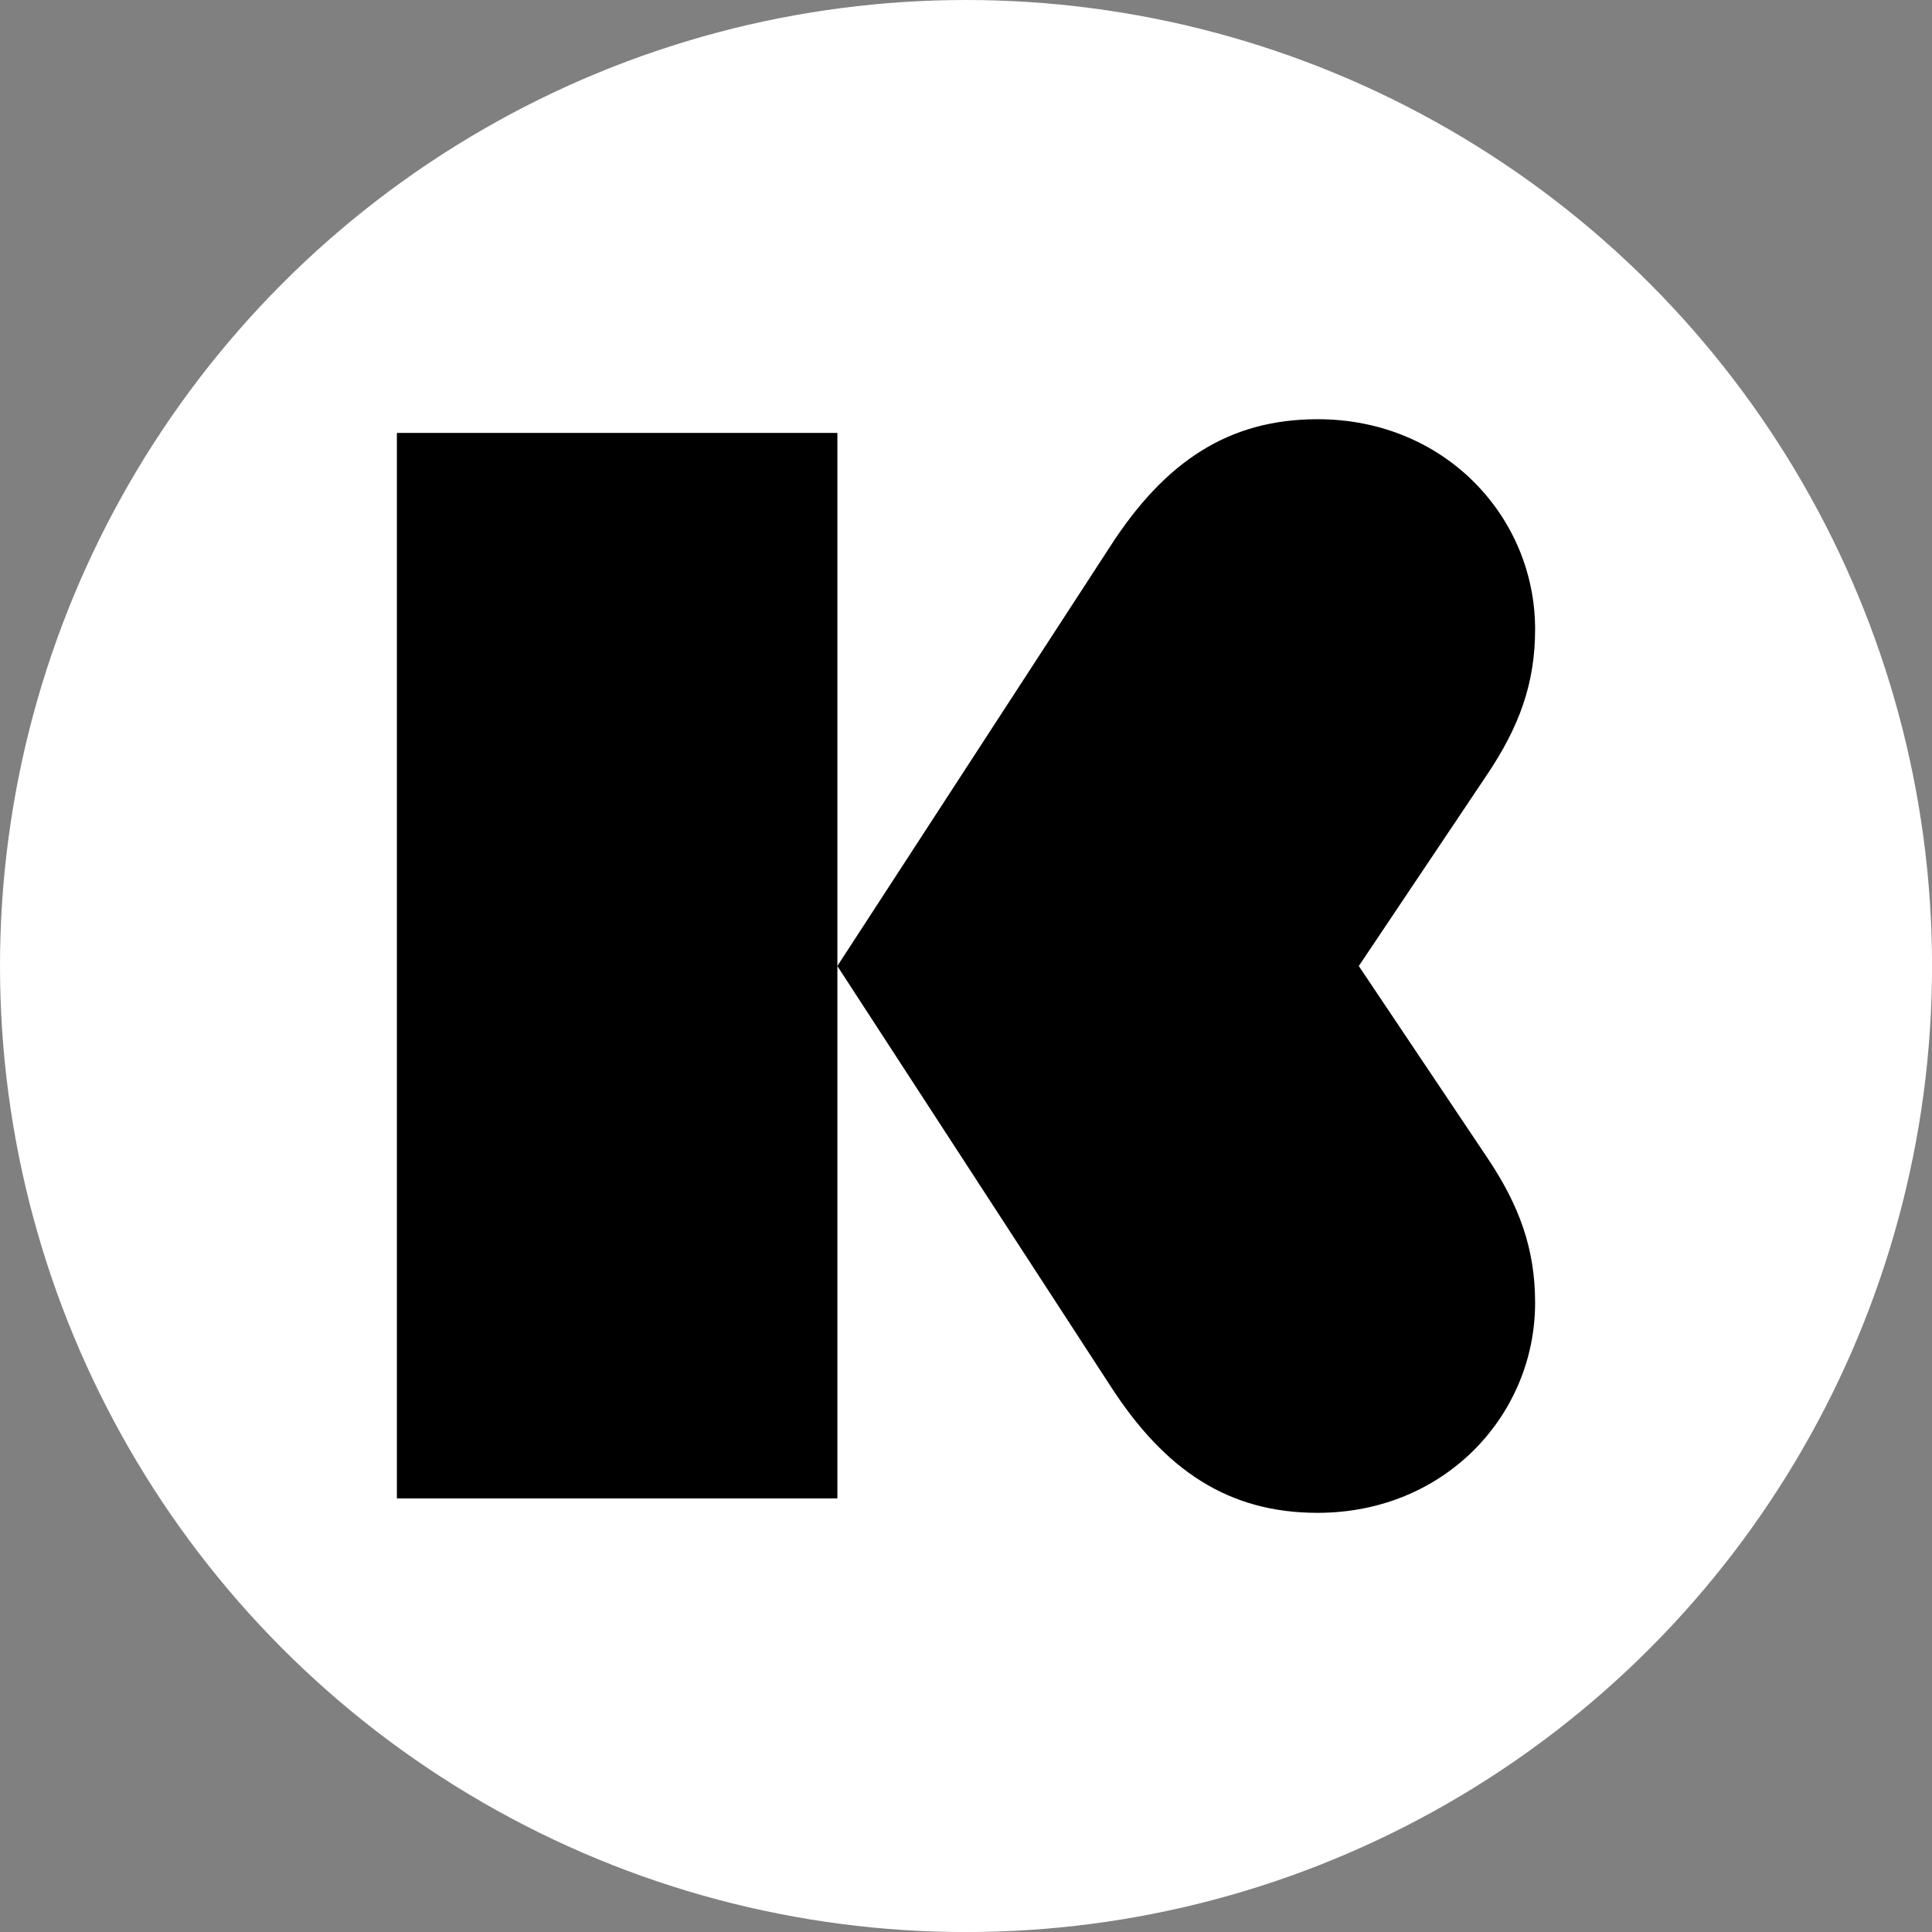
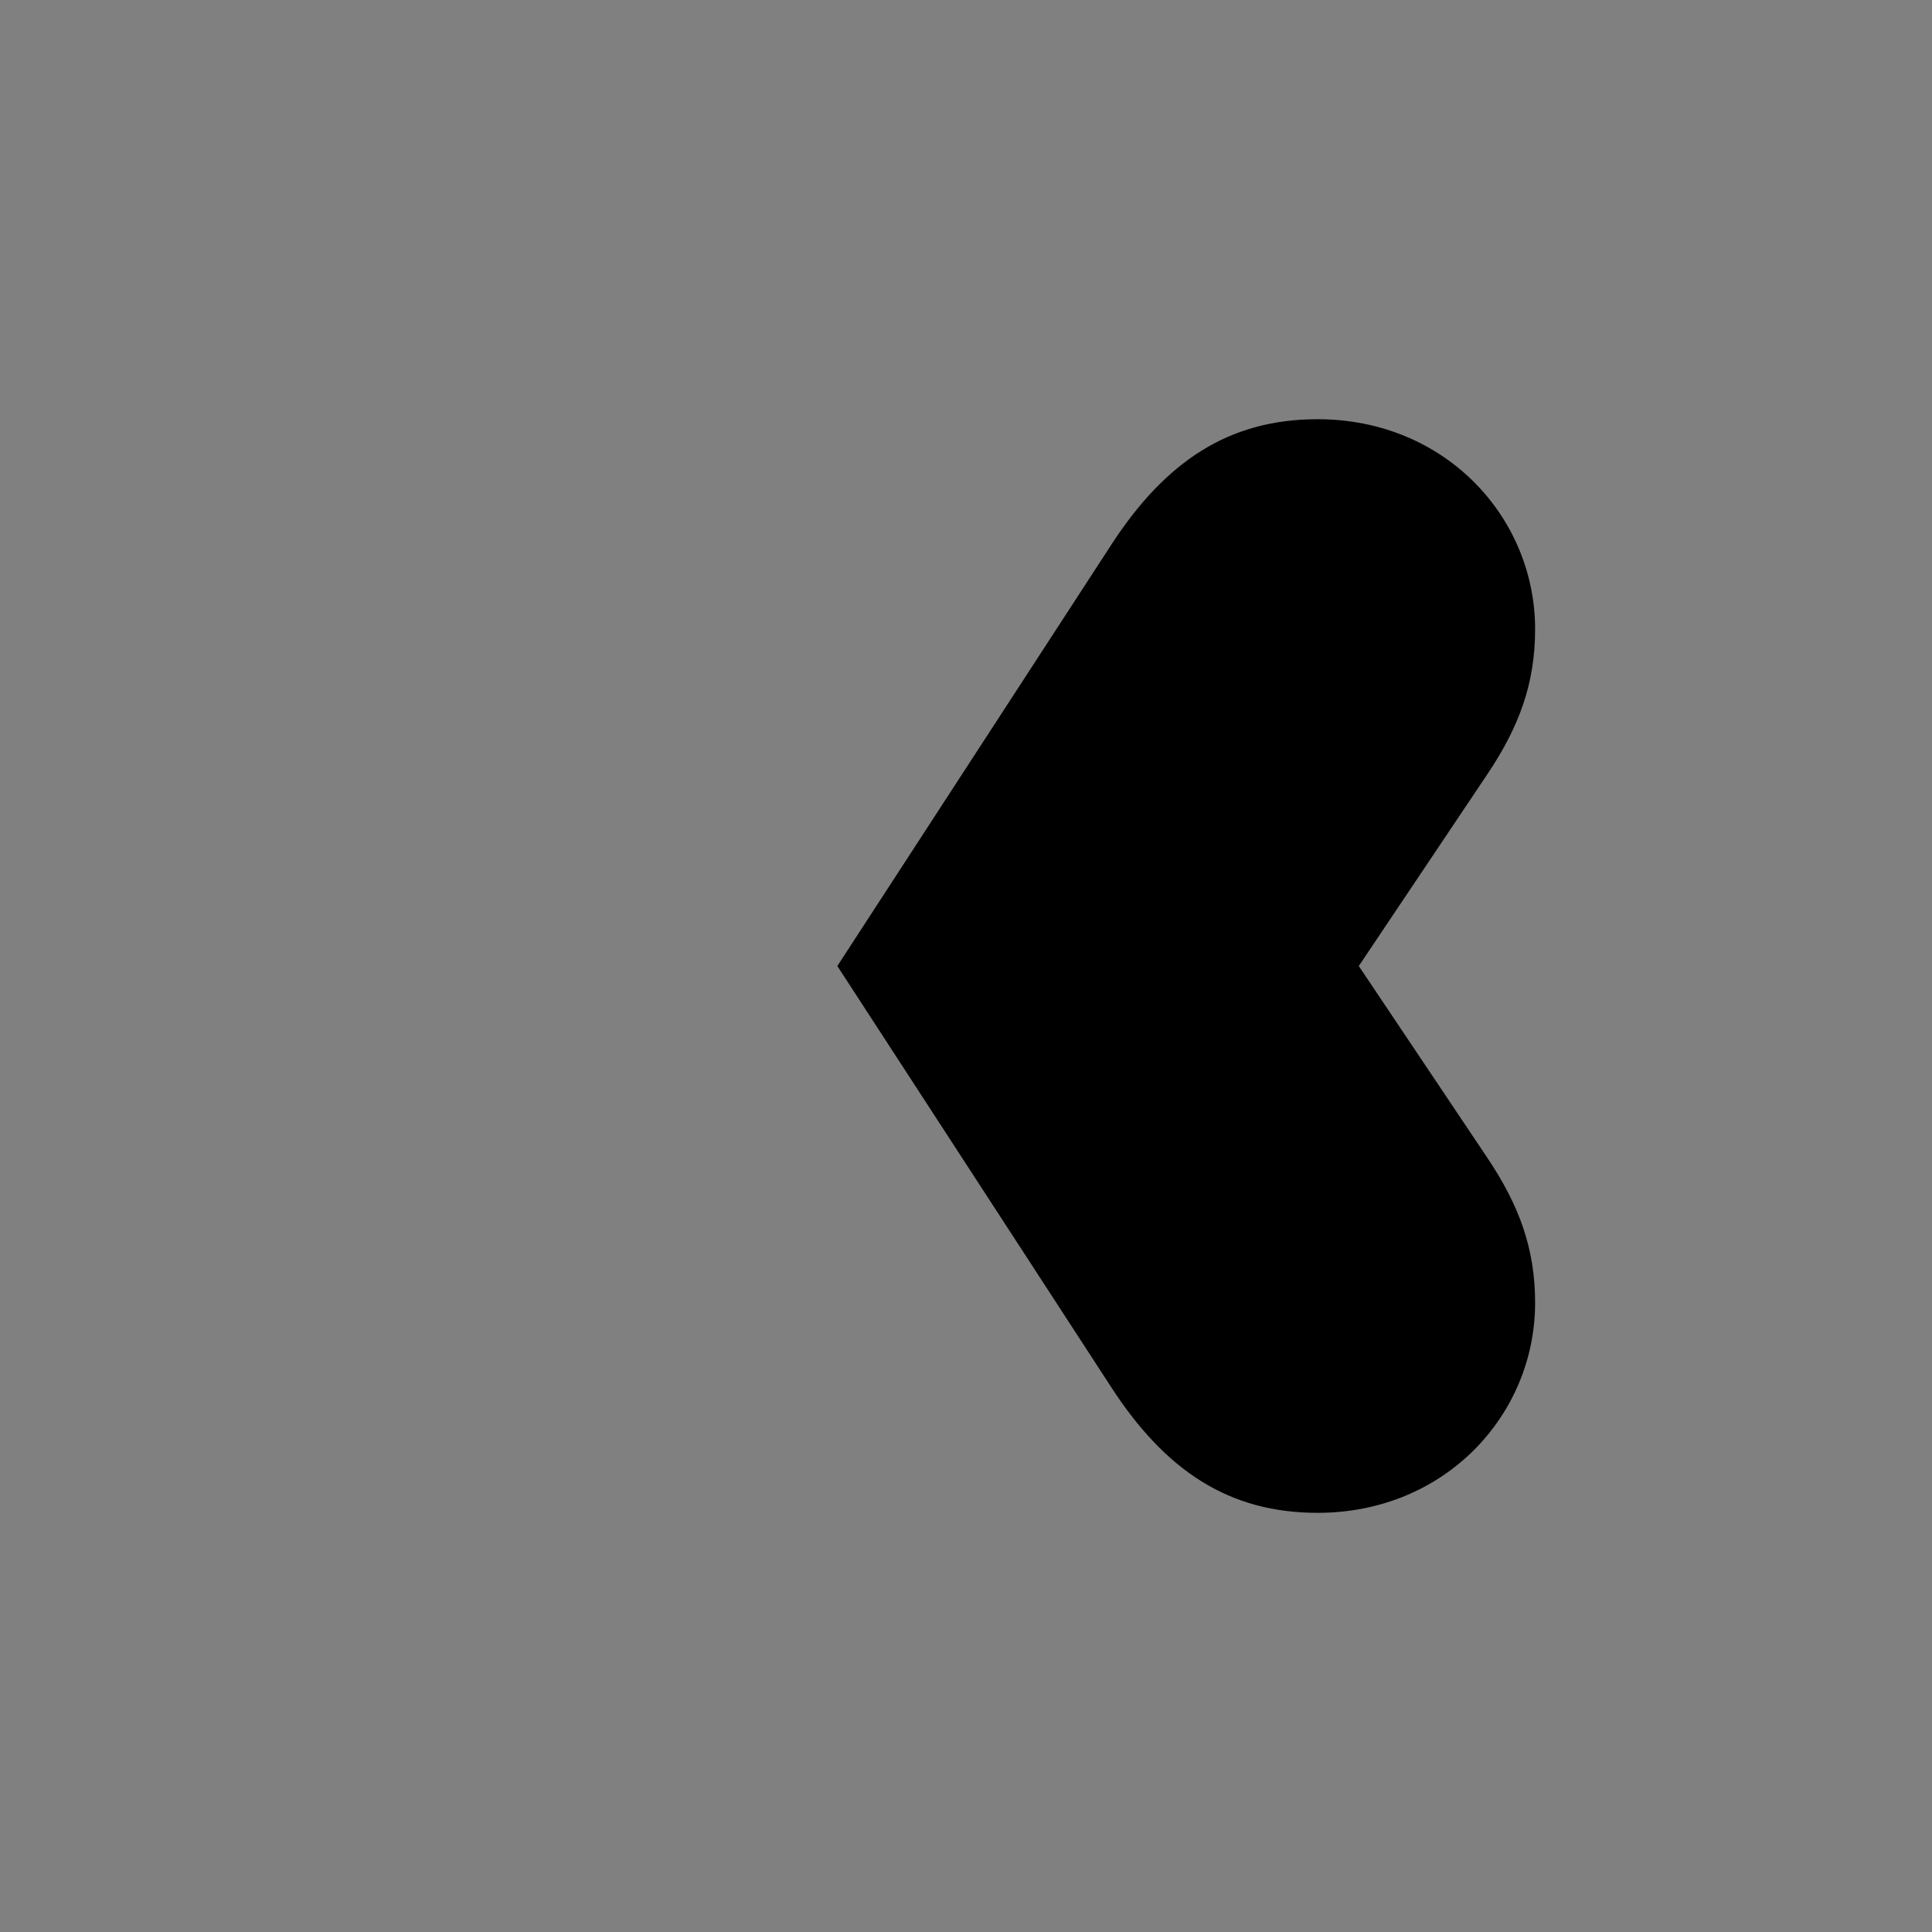
<svg xmlns="http://www.w3.org/2000/svg" id="BACKGROUND" viewBox="0 0 459.57 459.57">
  <rect x="0" y="0" width="459.57" height="459.57" fill="#808080" stroke="none" />
  <defs>
    <style>
      .cls-1 {
        fill: #fff;
      }
    </style>
  </defs>
-   <circle class="cls-1" cx="229.79" cy="229.79" r="229.79" />
  <g>
-     <path d="M94.41,102.98v253.45h104.78V102.98h-104.78Z" />
    <path d="M323.22,229.79l30.52-45.53c7.67-11.42,11.42-21.71,11.42-34.6,0-26.6-21.38-49.94-51.74-49.94-21.05,0-36.23,9.96-49.29,30.19l-64.95,99.88,64.95,99.88c13.06,20.24,28.23,30.19,49.29,30.19,30.36,0,51.74-23.34,51.74-49.94,0-12.89-3.75-23.17-11.42-34.6l-30.52-45.53Z" />
  </g>
</svg>